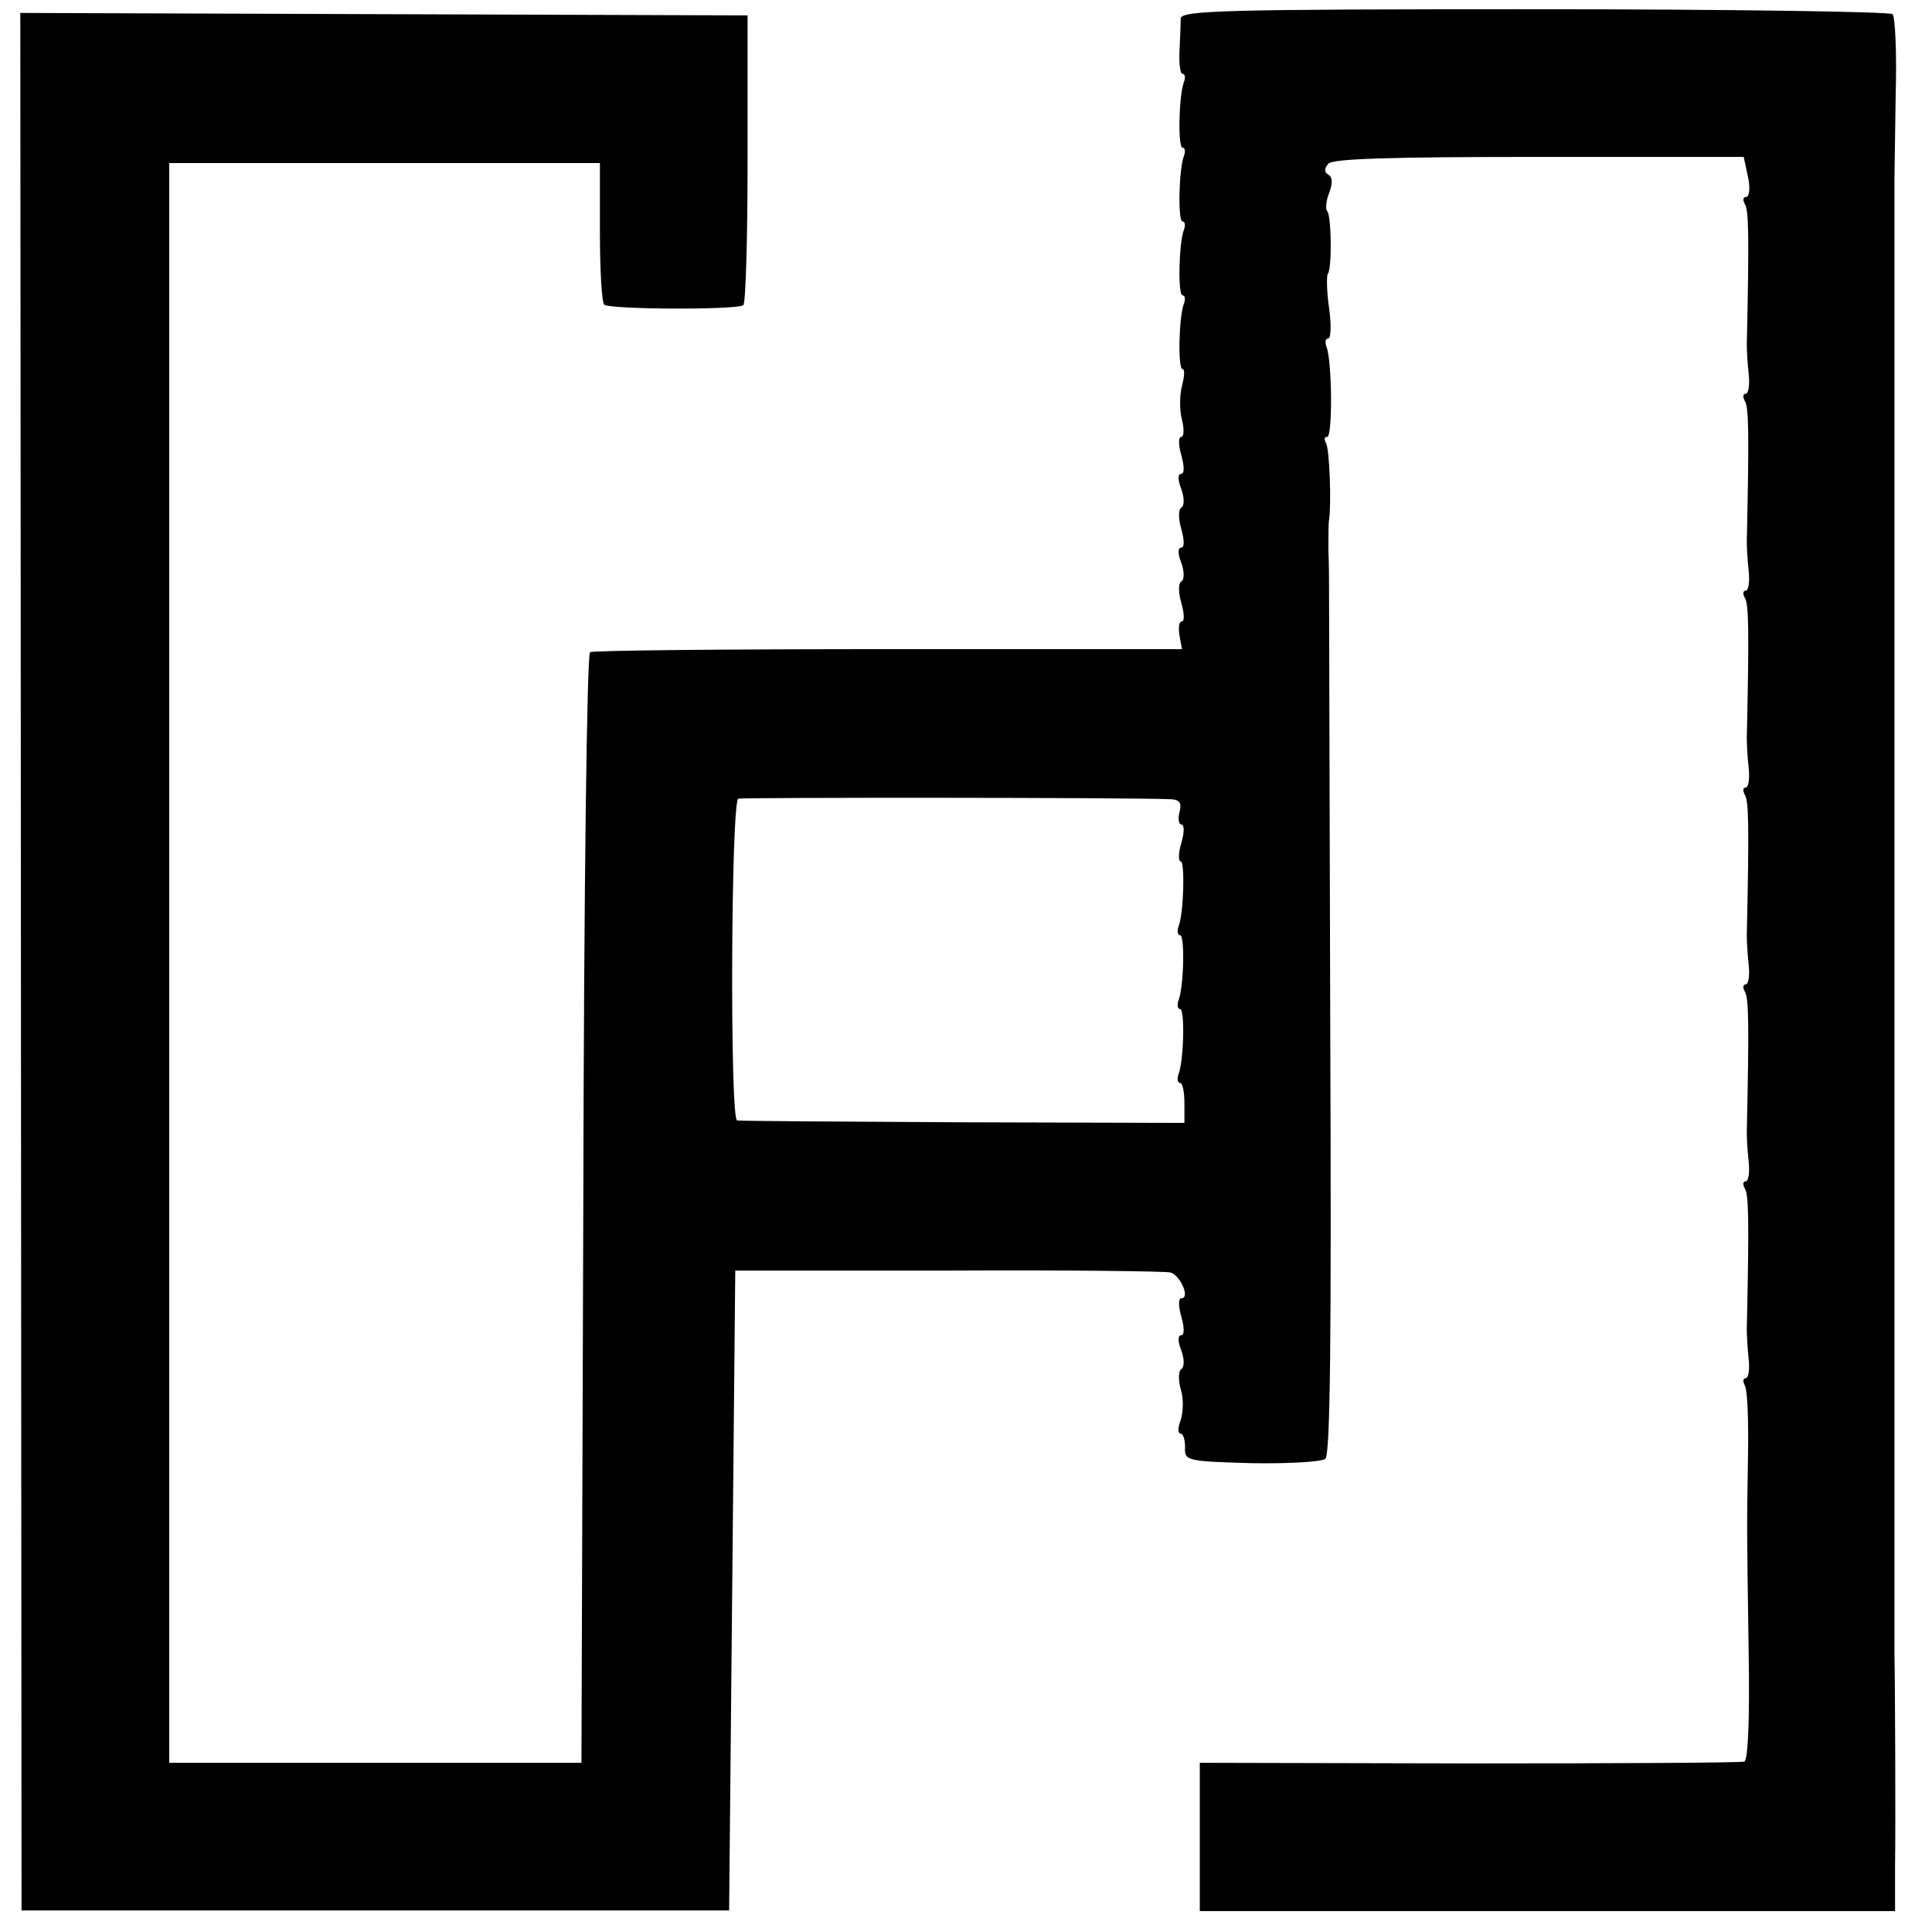
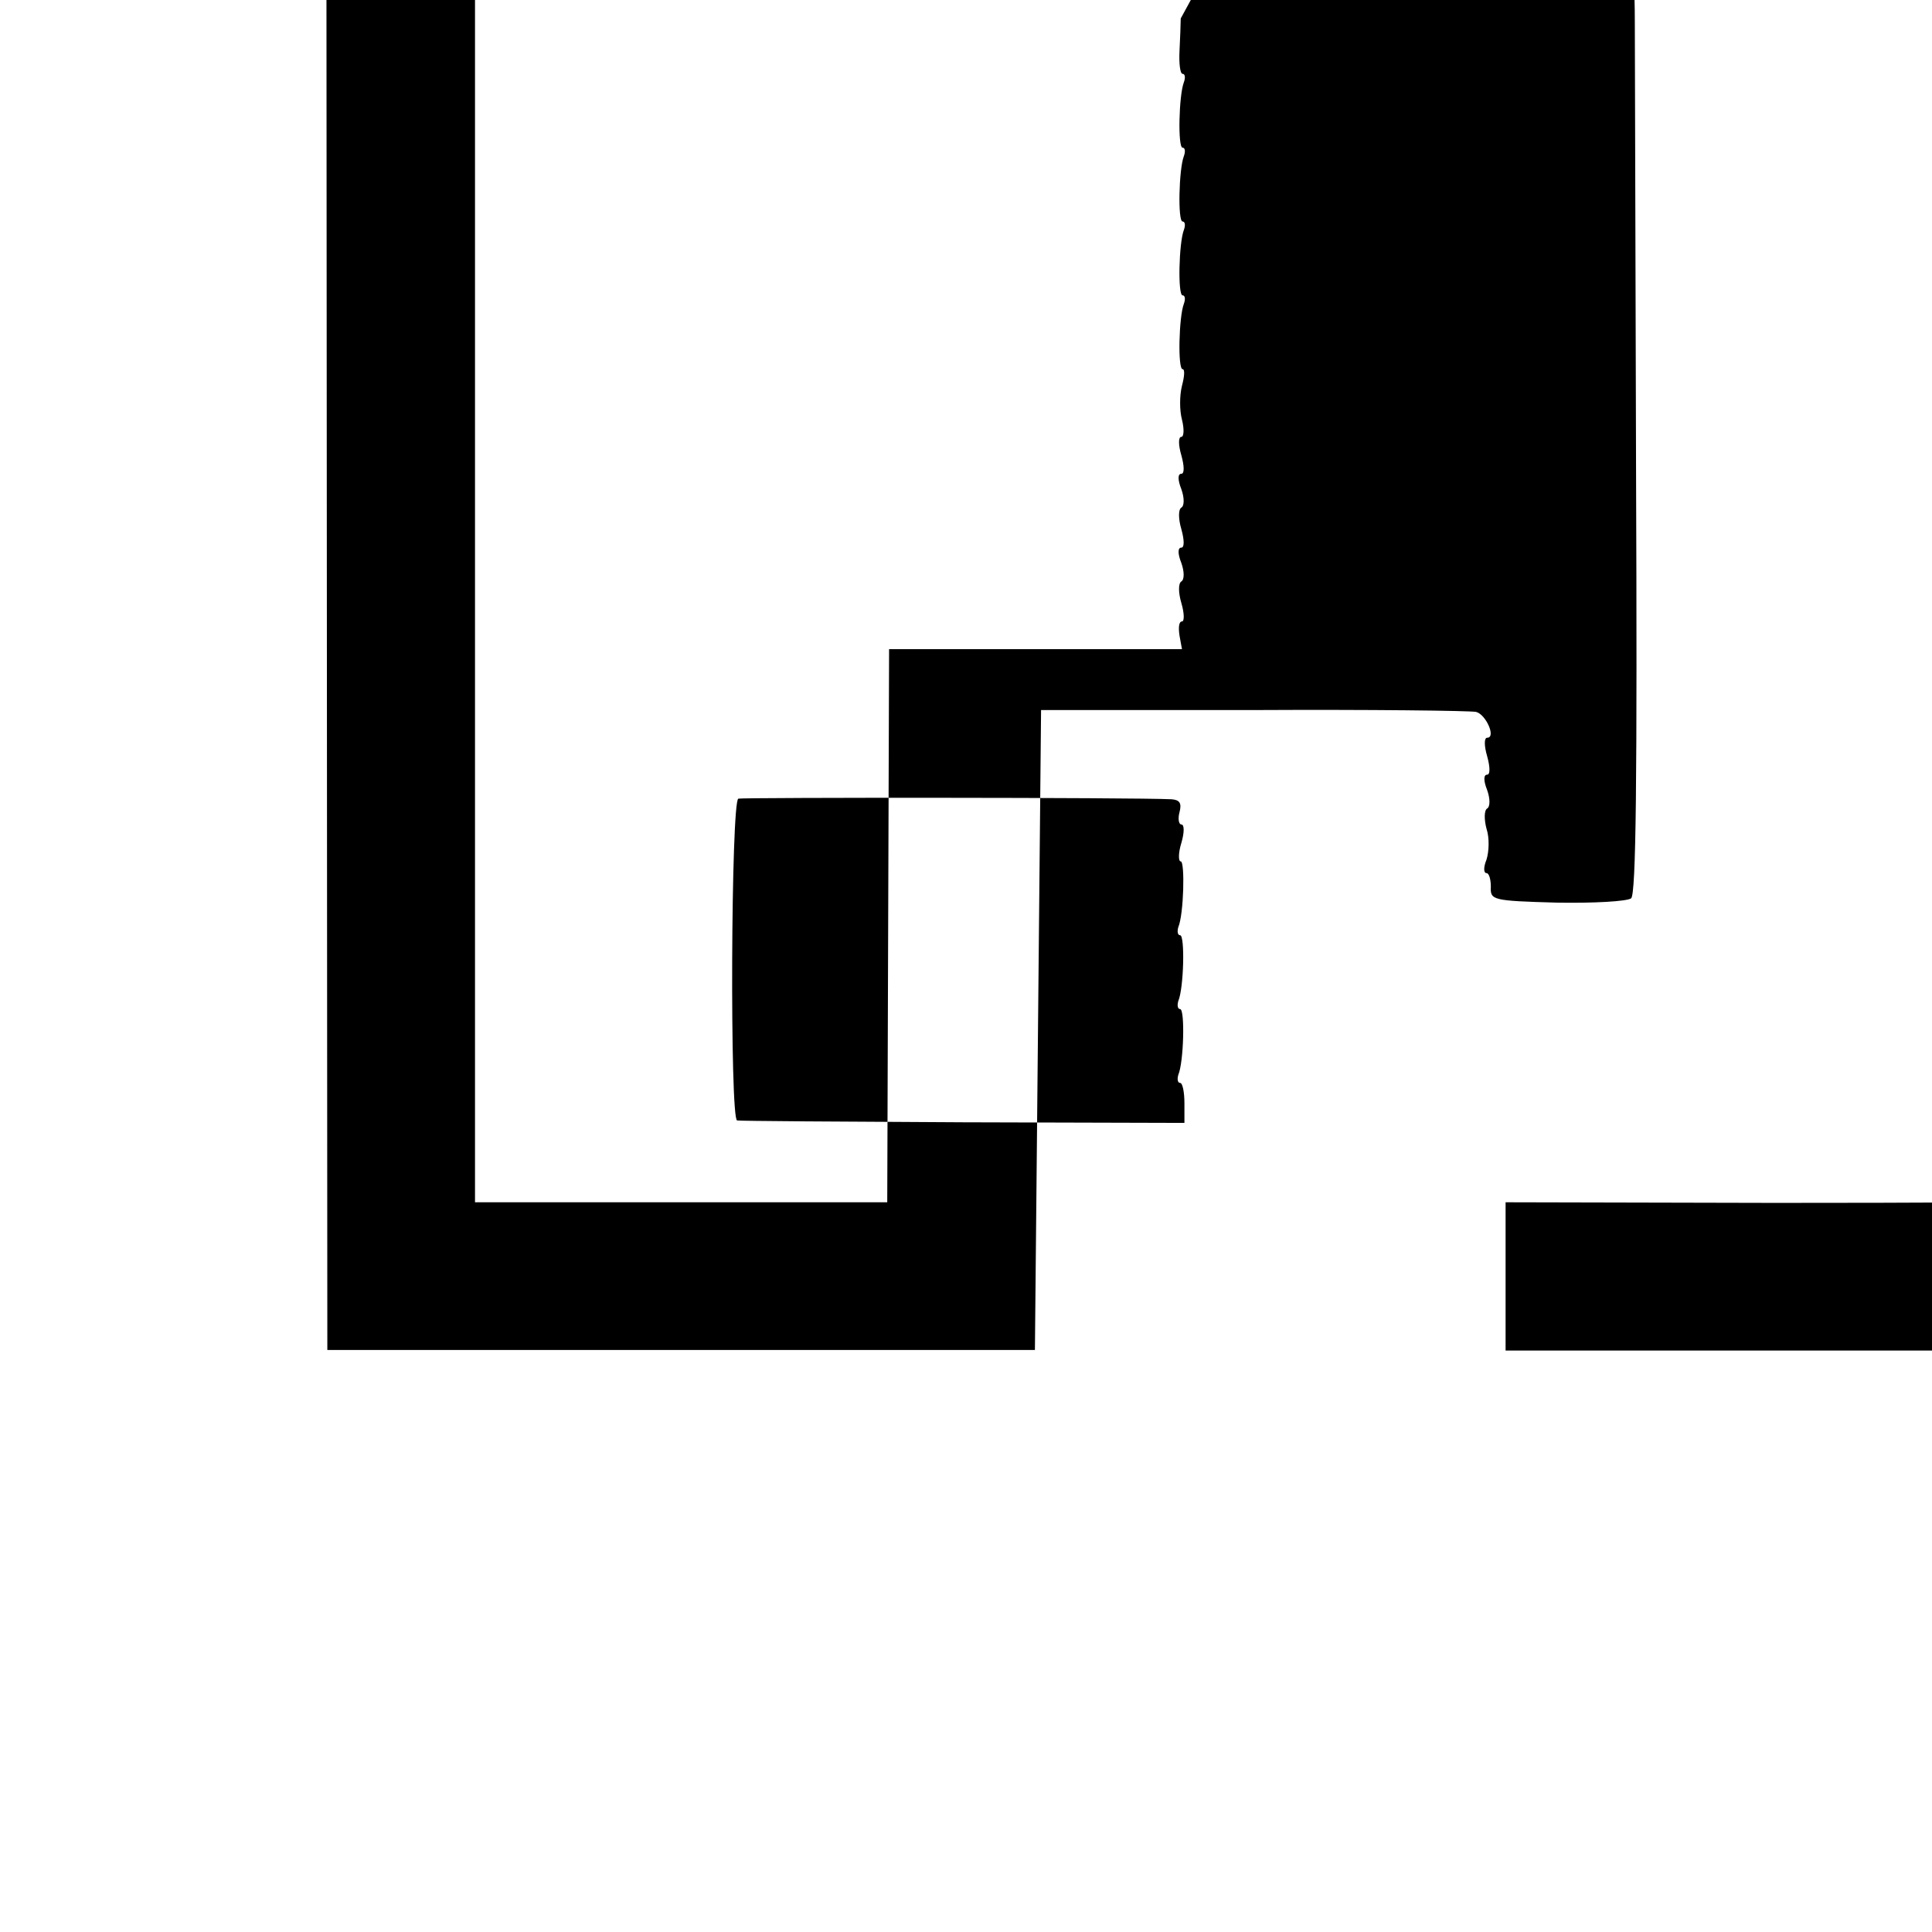
<svg xmlns="http://www.w3.org/2000/svg" version="1.0" width="314pt" height="314pt" viewBox="0 0 314 314" preserveAspectRatio="xMidYMid meet">
  <g transform="translate(0,314) scale(0.1,-0.1)" fill="#000000" stroke="none">
-     <path d="M1919 3110 c0 -8 -1 -32 -2 -53 -1 -20 1 -37 5 -37 4 0 5 -6 2 -14 -8 -21 -10 -106 -2 -106 4 0 5 -6 2 -14 -8 -21 -10 -106 -2 -106 4 0 5 -6 2 -14 -8 -21 -10 -106 -2 -106 4 0 5 -6 2 -14 -8 -21 -10 -106 -2 -106 4 0 3 -12 -1 -27 -4 -16 -4 -40 0 -55 4 -16 3 -28 -1 -28 -5 0 -5 -13 0 -30 5 -18 5 -30 0 -30 -6 0 -6 -10 0 -25 5 -14 5 -27 0 -30 -5 -3 -5 -18 0 -35 5 -18 5 -30 0 -30 -6 0 -6 -10 0 -25 5 -14 5 -27 0 -30 -5 -3 -5 -18 0 -35 5 -17 5 -30 1 -30 -5 0 -6 -10 -4 -23 l4 -22 -476 0 c-262 0 -481 -2 -486 -5 -5 -4 -10 -377 -11 -906 l-3 -899 -335 0 -335 0 0 1300 0 1300 350 0 350 0 0 -112 c0 -61 3 -114 7 -118 7 -8 214 -9 226 -1 4 2 7 109 7 238 l0 233 -591 2 -591 2 1 -1542 1 -1542 575 0 575 0 5 520 5 520 345 0 c190 1 352 -1 362 -3 16 -4 33 -42 18 -42 -5 0 -5 -13 0 -30 5 -18 5 -30 0 -30 -6 0 -6 -10 0 -25 5 -14 5 -27 0 -30 -5 -3 -5 -18 -1 -33 5 -15 4 -37 0 -50 -5 -12 -5 -22 0 -22 4 0 7 -10 7 -22 -1 -22 2 -23 108 -26 59 -1 113 2 120 7 8 7 10 190 8 698 -2 714 -2 705 -2 726 0 6 0 30 -1 52 0 22 0 45 1 50 4 24 1 116 -5 125 -3 6 -3 10 2 10 9 0 8 123 -1 146 -3 8 -2 14 3 14 4 0 5 23 1 50 -4 28 -4 52 -2 55 7 7 6 95 -1 102 -3 3 -2 16 3 29 6 15 6 26 -1 30 -7 4 -7 10 0 18 7 8 98 11 342 11 l333 0 7 -33 c4 -18 2 -32 -3 -32 -5 0 -6 -5 -2 -12 6 -10 7 -49 3 -228 0 -8 1 -30 3 -47 2 -18 0 -33 -5 -33 -4 0 -5 -5 -1 -12 6 -10 7 -49 3 -228 0 -8 1 -30 3 -47 2 -18 0 -33 -5 -33 -4 0 -5 -5 -1 -12 6 -10 7 -49 3 -228 0 -8 1 -30 3 -47 2 -18 0 -33 -5 -33 -4 0 -5 -5 -1 -12 6 -10 7 -49 3 -228 0 -8 1 -30 3 -47 2 -18 0 -33 -5 -33 -4 0 -5 -5 -1 -12 6 -10 7 -49 3 -228 0 -8 1 -30 3 -47 2 -18 0 -33 -5 -33 -4 0 -5 -5 -1 -12 6 -10 7 -49 3 -228 0 -8 1 -30 3 -48 2 -17 0 -32 -5 -32 -4 0 -5 -5 -1 -12 4 -6 6 -57 5 -112 -2 -128 -2 -111 1 -318 2 -112 -1 -179 -7 -181 -5 -2 -207 -3 -448 -3 l-437 1 0 -120 0 -121 565 0 565 0 0 76 c1 66 0 299 -1 340 0 8 0 116 0 240 0 124 0 232 0 240 0 8 0 152 0 320 0 168 0 312 0 320 0 8 0 152 0 320 0 168 0 312 0 320 0 8 0 152 0 320 0 168 0 312 0 320 0 8 1 70 2 137 2 68 -1 126 -5 130 -4 4 -266 8 -582 8 -505 0 -574 -2 -575 -15z m-15 -1269 c13 -1 17 -6 13 -21 -3 -11 -1 -20 3 -20 5 0 5 -13 0 -30 -5 -16 -5 -30 -1 -30 7 0 5 -86 -4 -107 -2 -7 -1 -13 3 -13 8 0 6 -86 -3 -107 -2 -7 -1 -13 3 -13 8 0 6 -86 -3 -107 -2 -7 -1 -13 3 -13 4 0 7 -15 7 -33 l0 -32 -360 1 c-198 1 -363 2 -367 3 -12 2 -10 519 2 523 8 2 643 2 704 -1z" />
+     <path d="M1919 3110 c0 -8 -1 -32 -2 -53 -1 -20 1 -37 5 -37 4 0 5 -6 2 -14 -8 -21 -10 -106 -2 -106 4 0 5 -6 2 -14 -8 -21 -10 -106 -2 -106 4 0 5 -6 2 -14 -8 -21 -10 -106 -2 -106 4 0 5 -6 2 -14 -8 -21 -10 -106 -2 -106 4 0 3 -12 -1 -27 -4 -16 -4 -40 0 -55 4 -16 3 -28 -1 -28 -5 0 -5 -13 0 -30 5 -18 5 -30 0 -30 -6 0 -6 -10 0 -25 5 -14 5 -27 0 -30 -5 -3 -5 -18 0 -35 5 -18 5 -30 0 -30 -6 0 -6 -10 0 -25 5 -14 5 -27 0 -30 -5 -3 -5 -18 0 -35 5 -17 5 -30 1 -30 -5 0 -6 -10 -4 -23 l4 -22 -476 0 l-3 -899 -335 0 -335 0 0 1300 0 1300 350 0 350 0 0 -112 c0 -61 3 -114 7 -118 7 -8 214 -9 226 -1 4 2 7 109 7 238 l0 233 -591 2 -591 2 1 -1542 1 -1542 575 0 575 0 5 520 5 520 345 0 c190 1 352 -1 362 -3 16 -4 33 -42 18 -42 -5 0 -5 -13 0 -30 5 -18 5 -30 0 -30 -6 0 -6 -10 0 -25 5 -14 5 -27 0 -30 -5 -3 -5 -18 -1 -33 5 -15 4 -37 0 -50 -5 -12 -5 -22 0 -22 4 0 7 -10 7 -22 -1 -22 2 -23 108 -26 59 -1 113 2 120 7 8 7 10 190 8 698 -2 714 -2 705 -2 726 0 6 0 30 -1 52 0 22 0 45 1 50 4 24 1 116 -5 125 -3 6 -3 10 2 10 9 0 8 123 -1 146 -3 8 -2 14 3 14 4 0 5 23 1 50 -4 28 -4 52 -2 55 7 7 6 95 -1 102 -3 3 -2 16 3 29 6 15 6 26 -1 30 -7 4 -7 10 0 18 7 8 98 11 342 11 l333 0 7 -33 c4 -18 2 -32 -3 -32 -5 0 -6 -5 -2 -12 6 -10 7 -49 3 -228 0 -8 1 -30 3 -47 2 -18 0 -33 -5 -33 -4 0 -5 -5 -1 -12 6 -10 7 -49 3 -228 0 -8 1 -30 3 -47 2 -18 0 -33 -5 -33 -4 0 -5 -5 -1 -12 6 -10 7 -49 3 -228 0 -8 1 -30 3 -47 2 -18 0 -33 -5 -33 -4 0 -5 -5 -1 -12 6 -10 7 -49 3 -228 0 -8 1 -30 3 -47 2 -18 0 -33 -5 -33 -4 0 -5 -5 -1 -12 6 -10 7 -49 3 -228 0 -8 1 -30 3 -47 2 -18 0 -33 -5 -33 -4 0 -5 -5 -1 -12 6 -10 7 -49 3 -228 0 -8 1 -30 3 -48 2 -17 0 -32 -5 -32 -4 0 -5 -5 -1 -12 4 -6 6 -57 5 -112 -2 -128 -2 -111 1 -318 2 -112 -1 -179 -7 -181 -5 -2 -207 -3 -448 -3 l-437 1 0 -120 0 -121 565 0 565 0 0 76 c1 66 0 299 -1 340 0 8 0 116 0 240 0 124 0 232 0 240 0 8 0 152 0 320 0 168 0 312 0 320 0 8 0 152 0 320 0 168 0 312 0 320 0 8 0 152 0 320 0 168 0 312 0 320 0 8 1 70 2 137 2 68 -1 126 -5 130 -4 4 -266 8 -582 8 -505 0 -574 -2 -575 -15z m-15 -1269 c13 -1 17 -6 13 -21 -3 -11 -1 -20 3 -20 5 0 5 -13 0 -30 -5 -16 -5 -30 -1 -30 7 0 5 -86 -4 -107 -2 -7 -1 -13 3 -13 8 0 6 -86 -3 -107 -2 -7 -1 -13 3 -13 8 0 6 -86 -3 -107 -2 -7 -1 -13 3 -13 4 0 7 -15 7 -33 l0 -32 -360 1 c-198 1 -363 2 -367 3 -12 2 -10 519 2 523 8 2 643 2 704 -1z" />
  </g>
</svg>